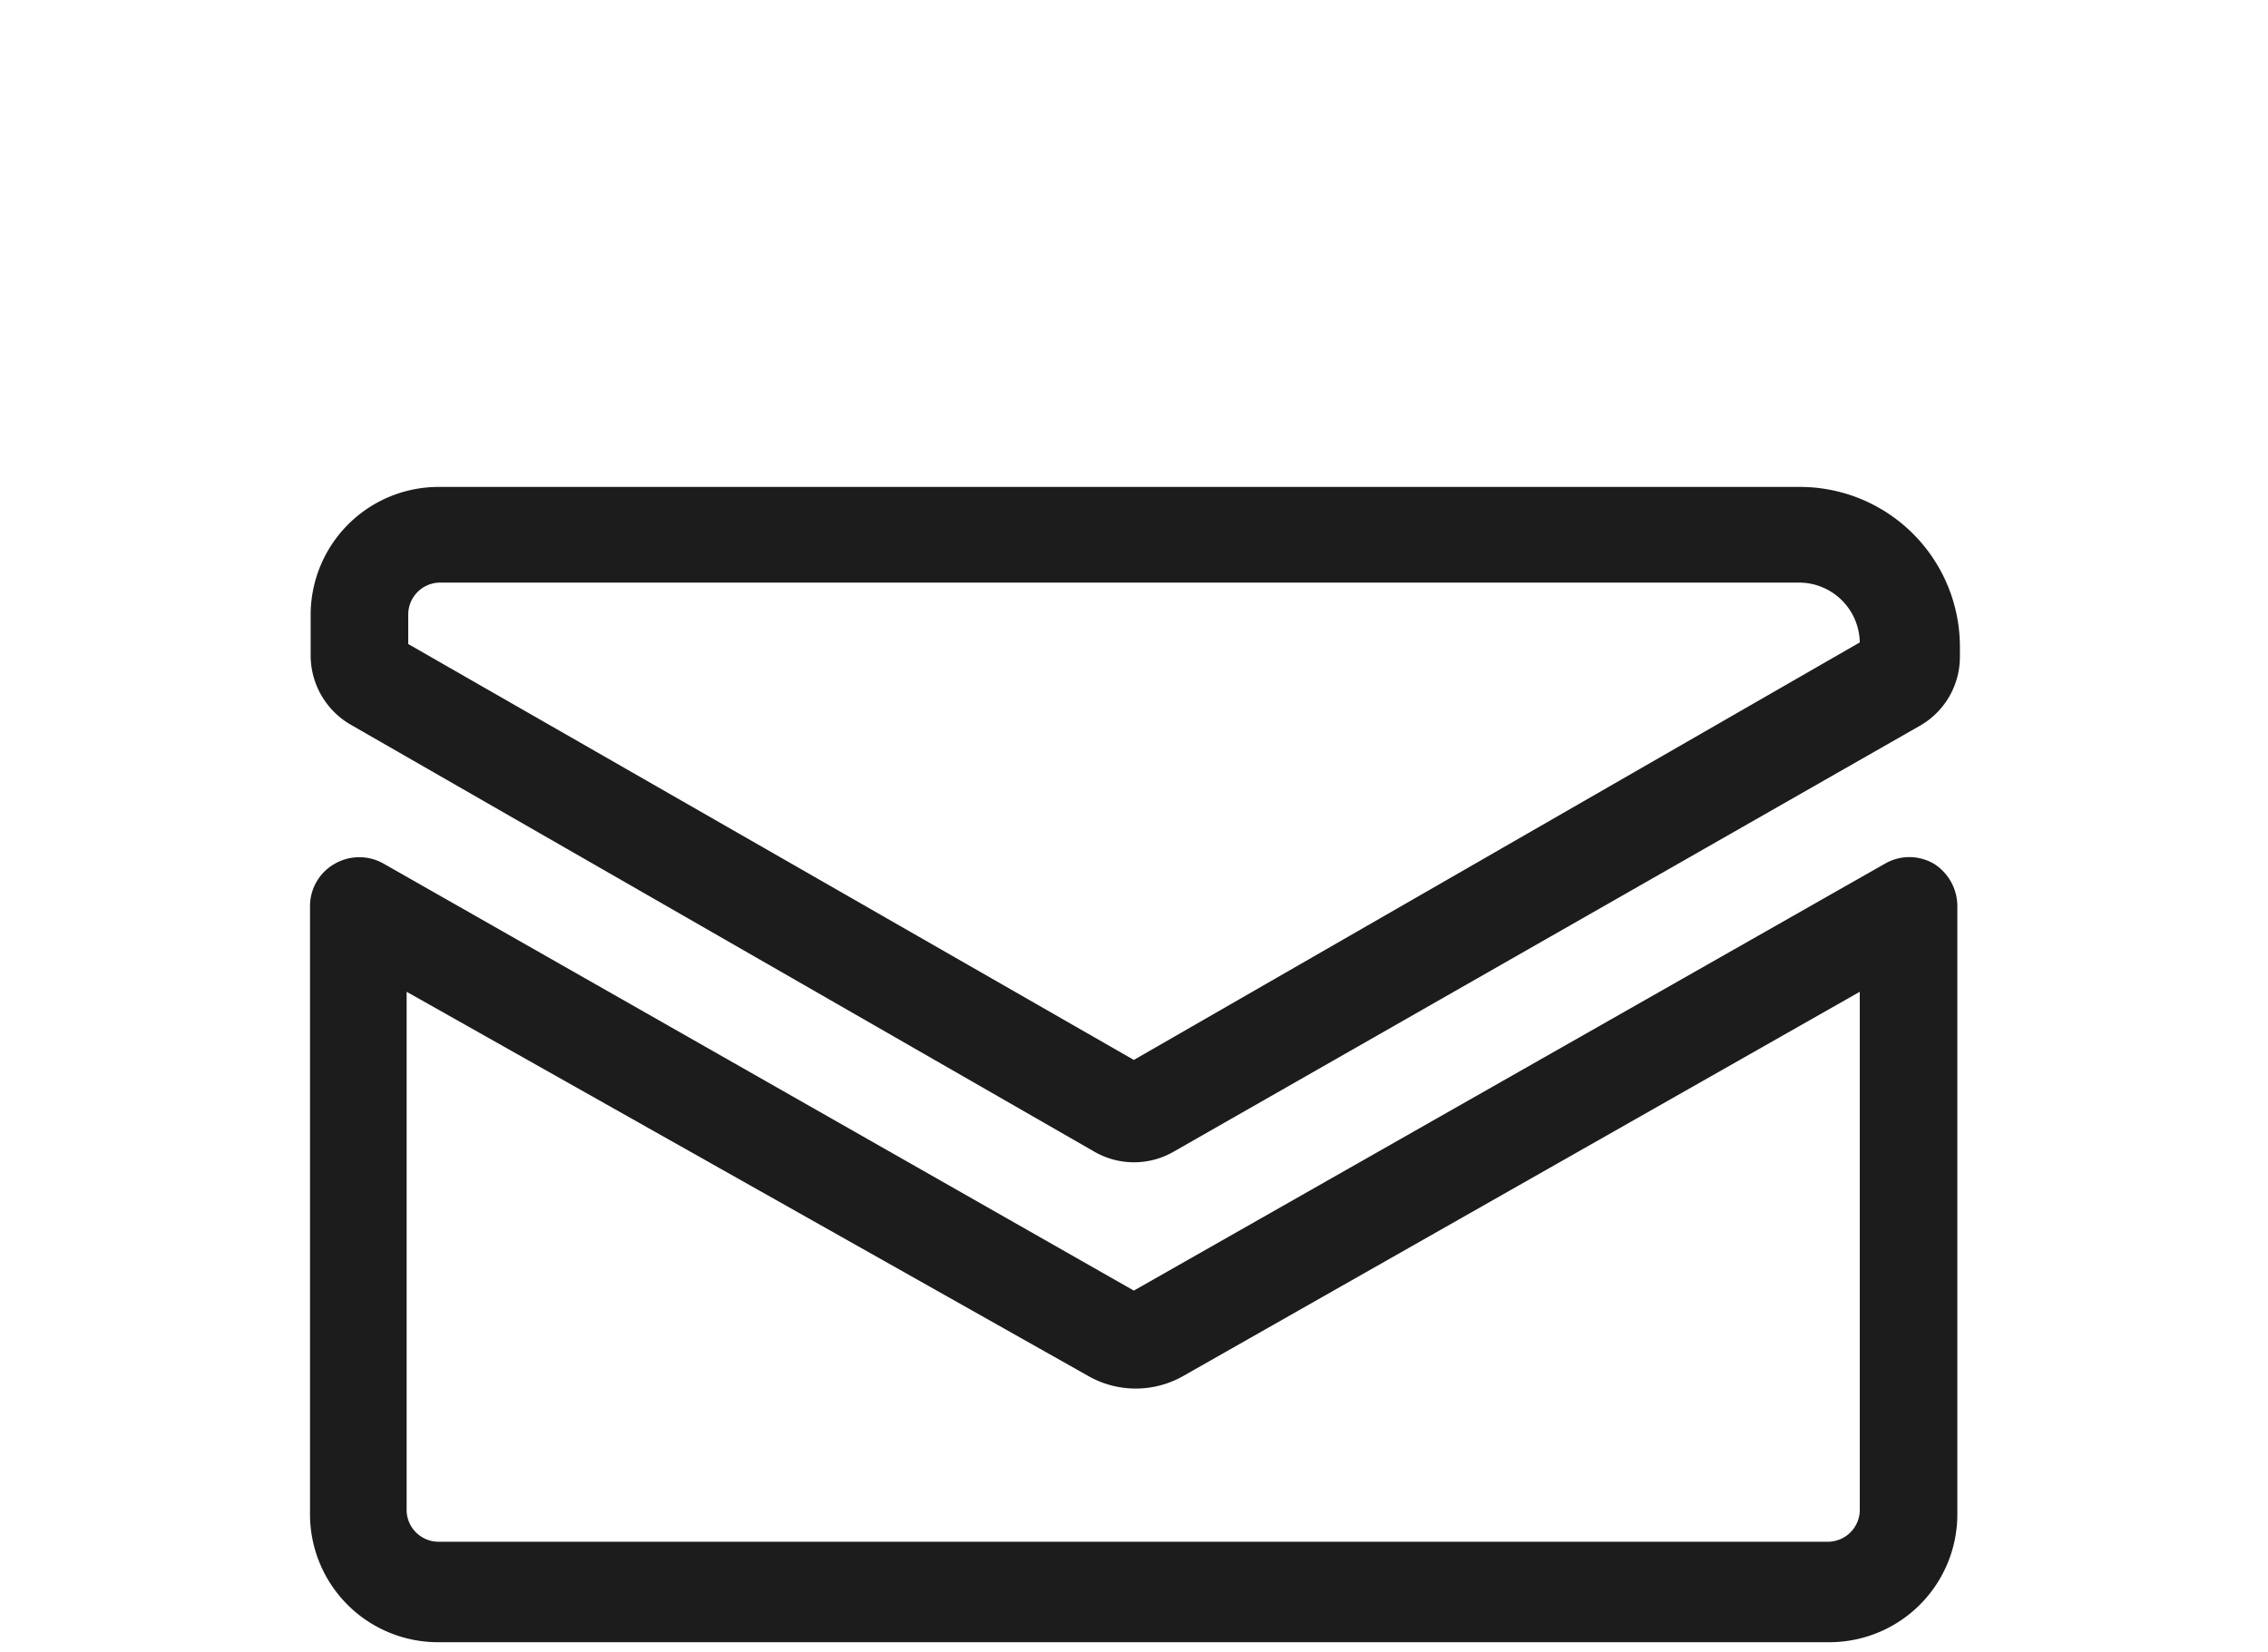
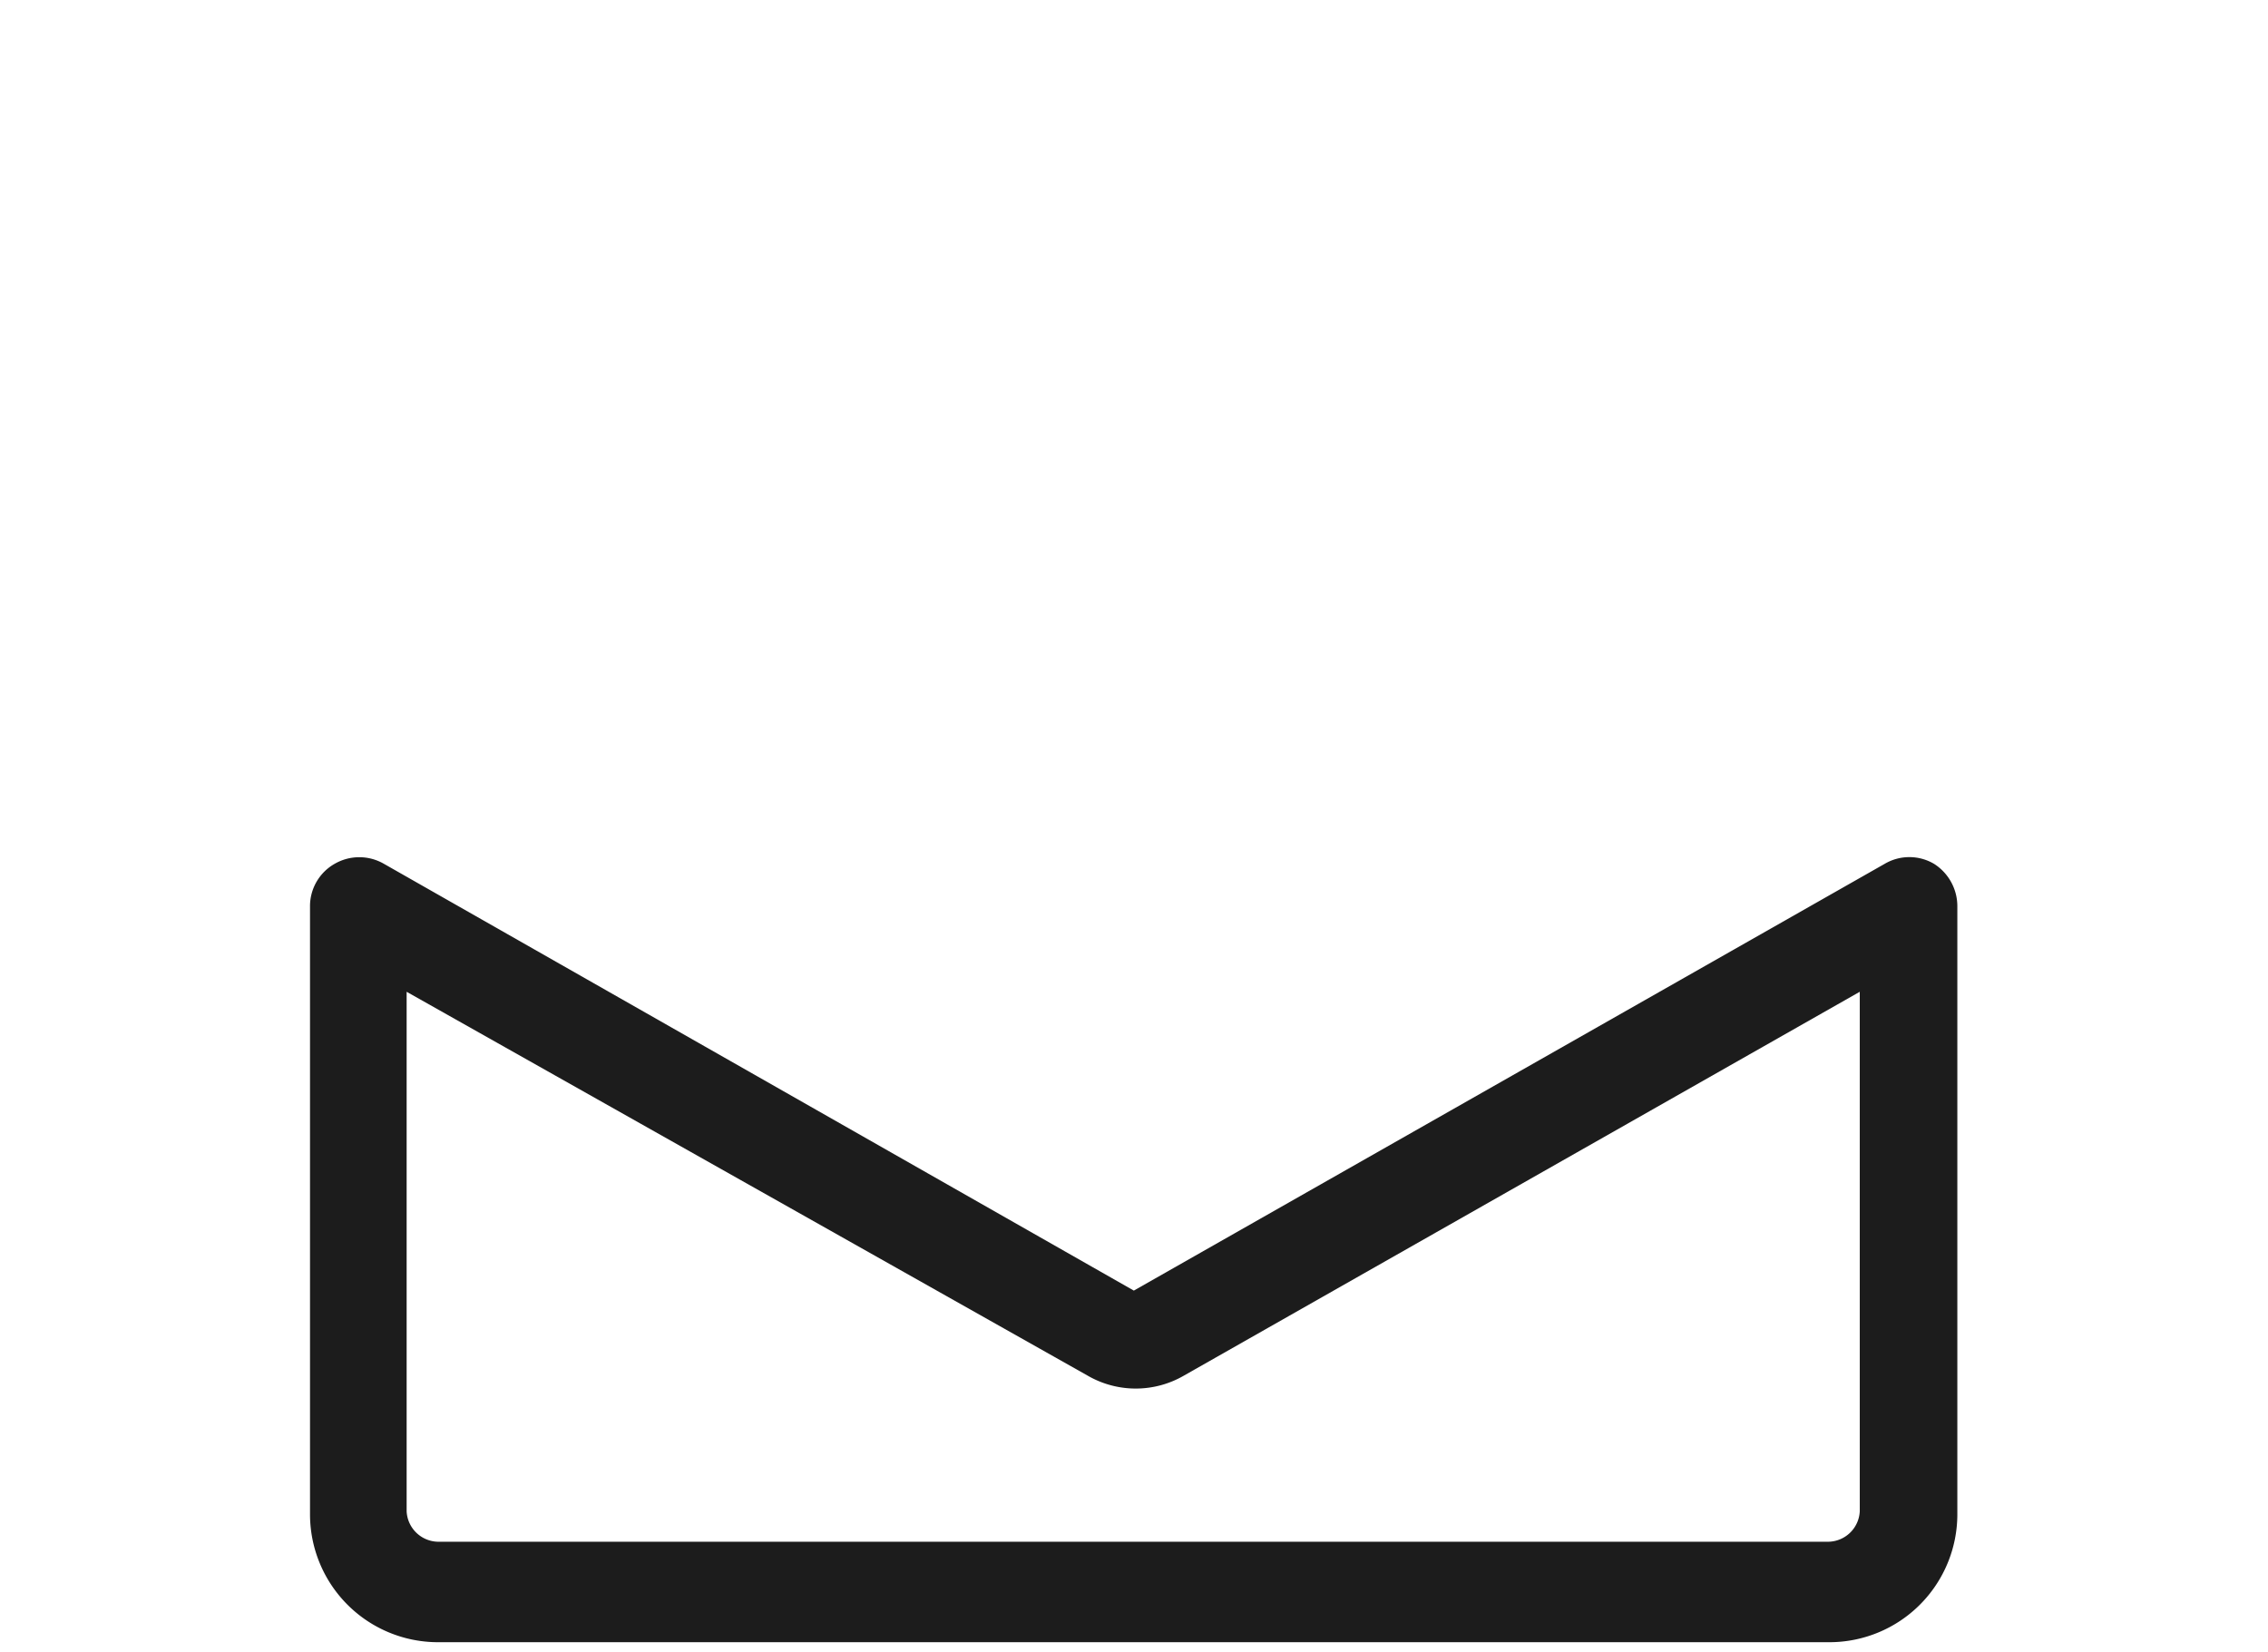
<svg xmlns="http://www.w3.org/2000/svg" id="Layer_1" data-name="Layer 1" viewBox="0 0 70.89 51.63">
  <defs>
    <style>.cls-1{fill:#1c1c1c;}</style>
  </defs>
  <path class="cls-1" d="M60.45,27a1.52,1.52,0,0,0-1.54,0L35.44,40.34,12,27a1.54,1.54,0,0,0-1.54,0,1.52,1.52,0,0,0-.77,1.33v19a4,4,0,0,0,4,4H57.18a4,4,0,0,0,4-4v-19A1.57,1.57,0,0,0,60.45,27ZM58.13,47.24a1,1,0,0,1-1,.95H13.71a1,1,0,0,1-1-.95V31L34,43a3,3,0,0,0,3,0L58.13,31Z" />
-   <path class="cls-1" d="M56.24,15.22H13.71a4,4,0,0,0-4,4v1.27a2.5,2.5,0,0,0,1.25,2.16L34.21,36a2.48,2.48,0,0,0,2.47,0L60,22.69a2.48,2.48,0,0,0,1.26-2.16V20.2A5,5,0,0,0,56.24,15.22ZM35.44,33.13l-22.68-13v-.92a1,1,0,0,1,1-1H56.24a1.9,1.9,0,0,1,1.89,1.87Z" />
</svg>